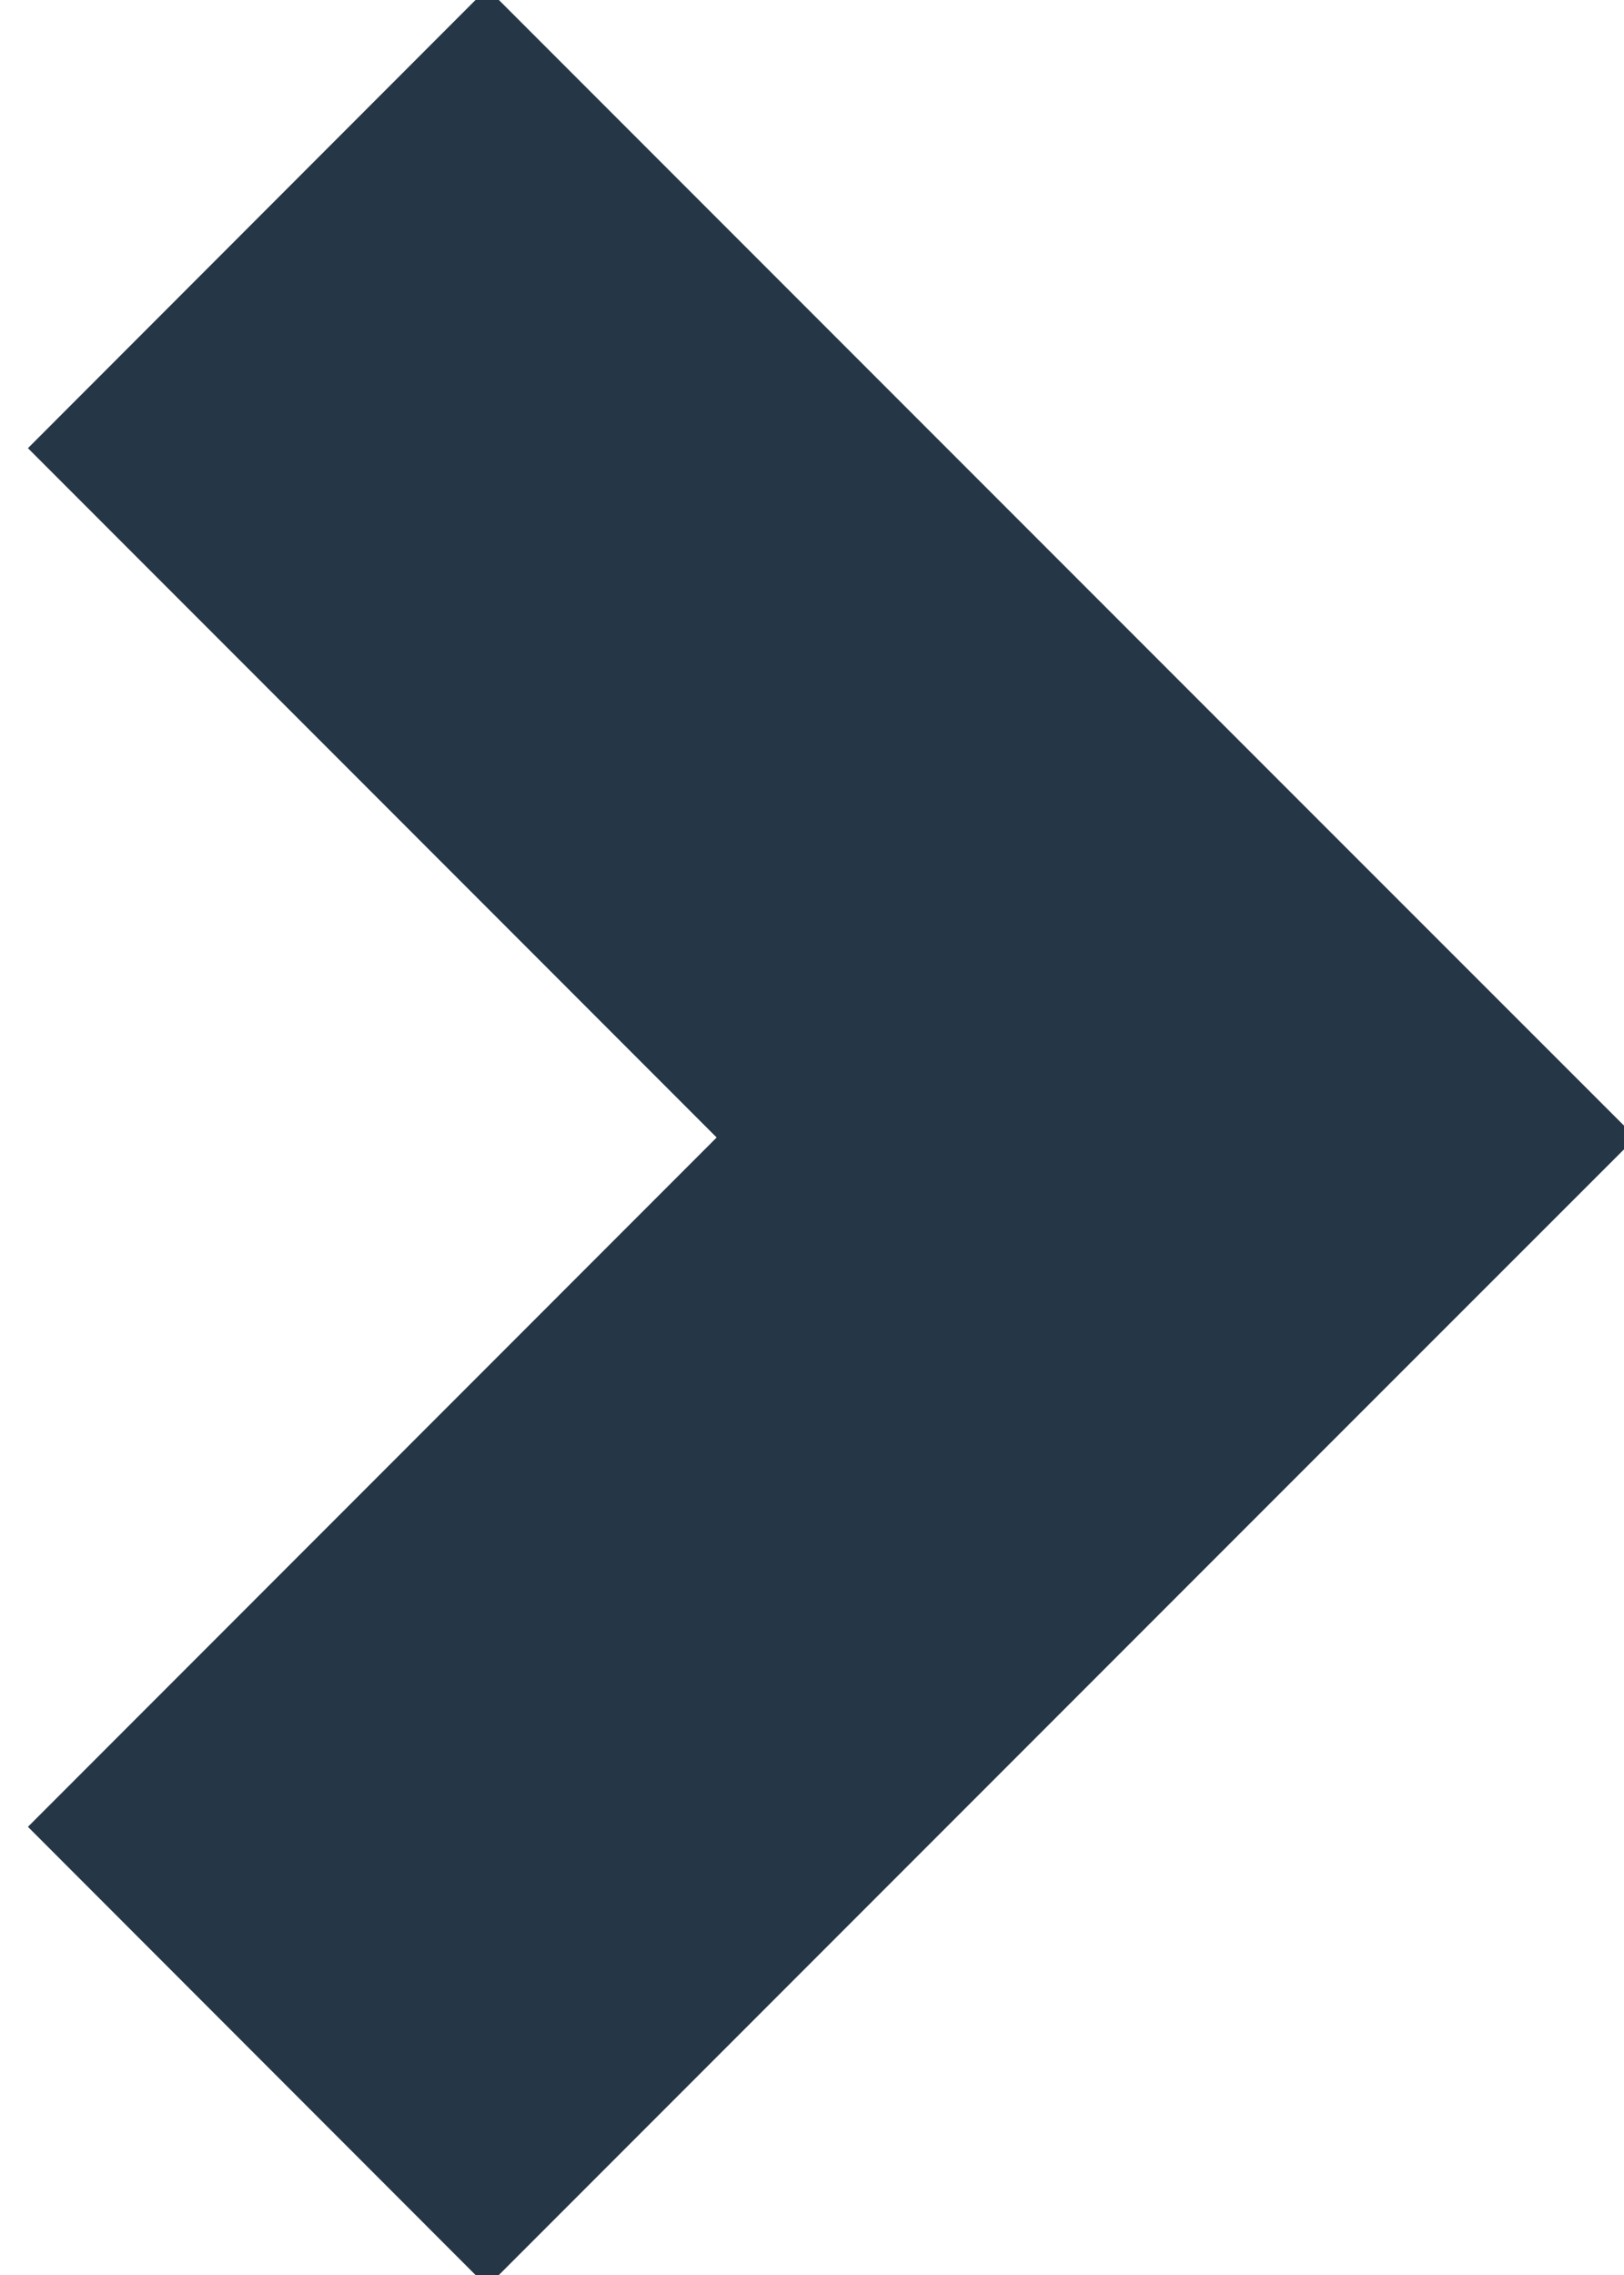
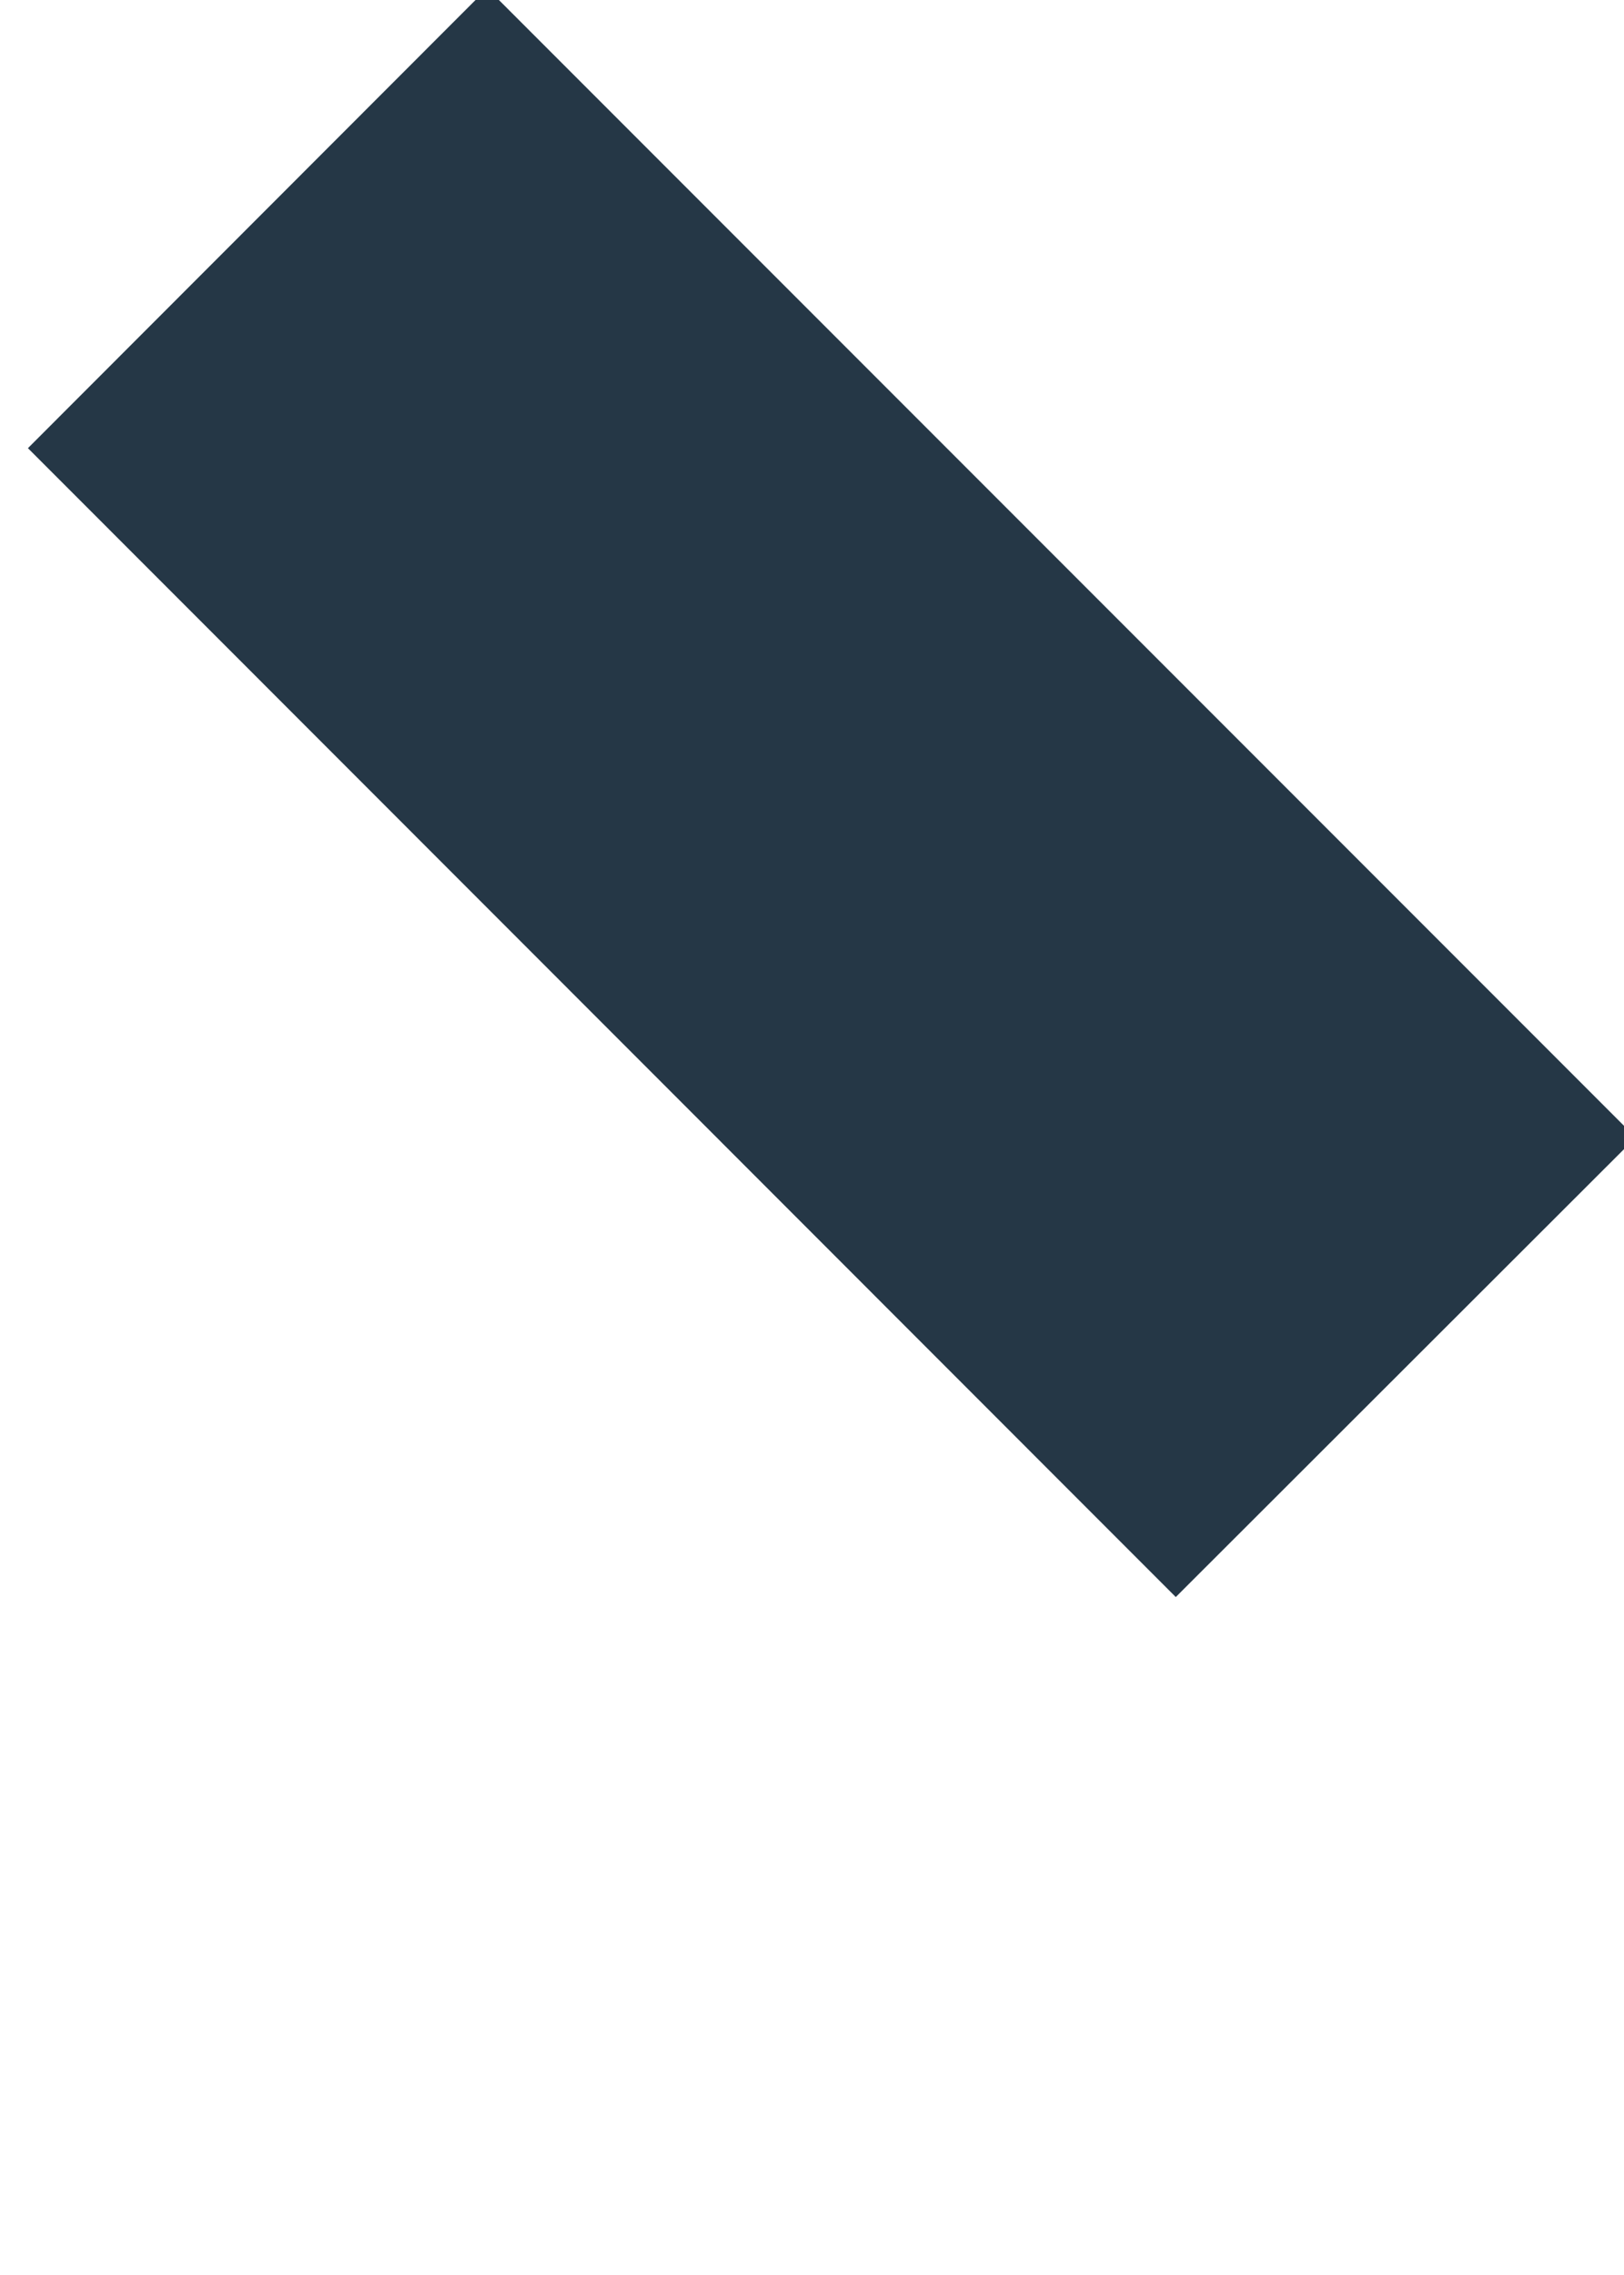
<svg xmlns="http://www.w3.org/2000/svg" width="5" height="7" viewBox="0 0 5 7">
  <g fill="#253746" fill-rule="nonzero">
    <path d="M.086 1.379L1.5-.036 5.036 3.5 3.62 4.914z" />
-     <path d="M.086 5.621L3.62 2.086 5.036 3.5 1.5 7.036z" />
  </g>
</svg>